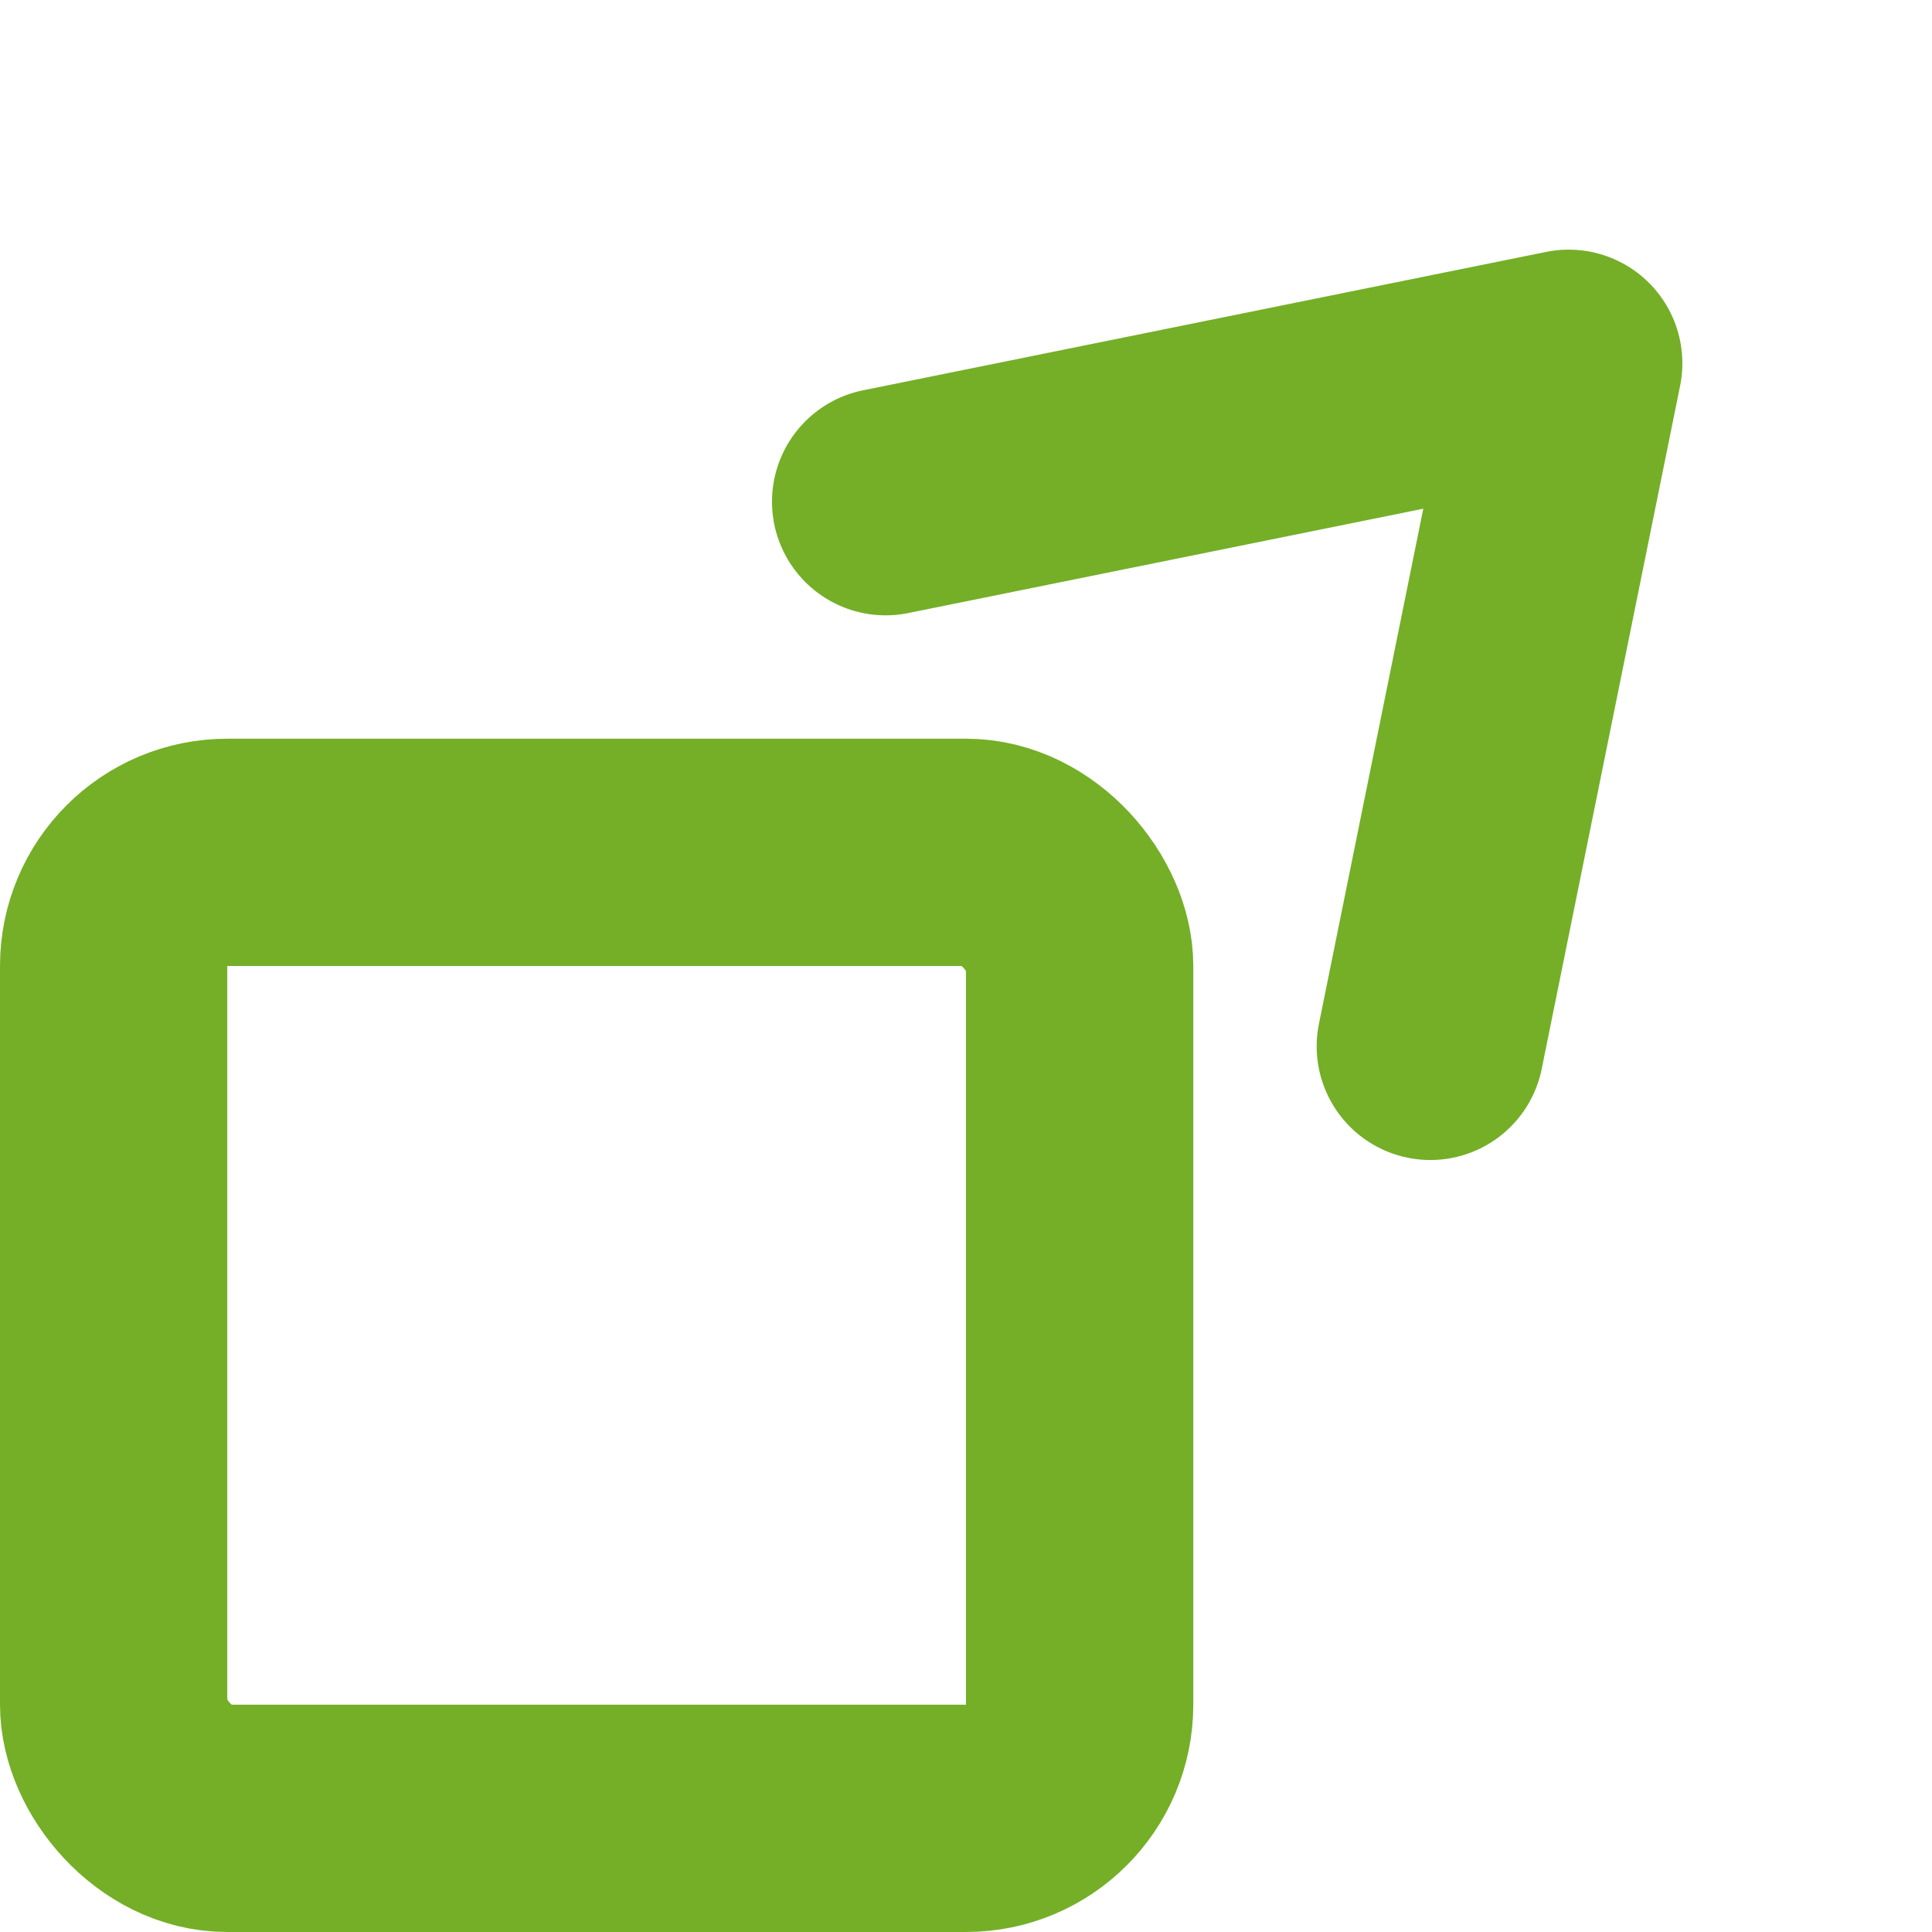
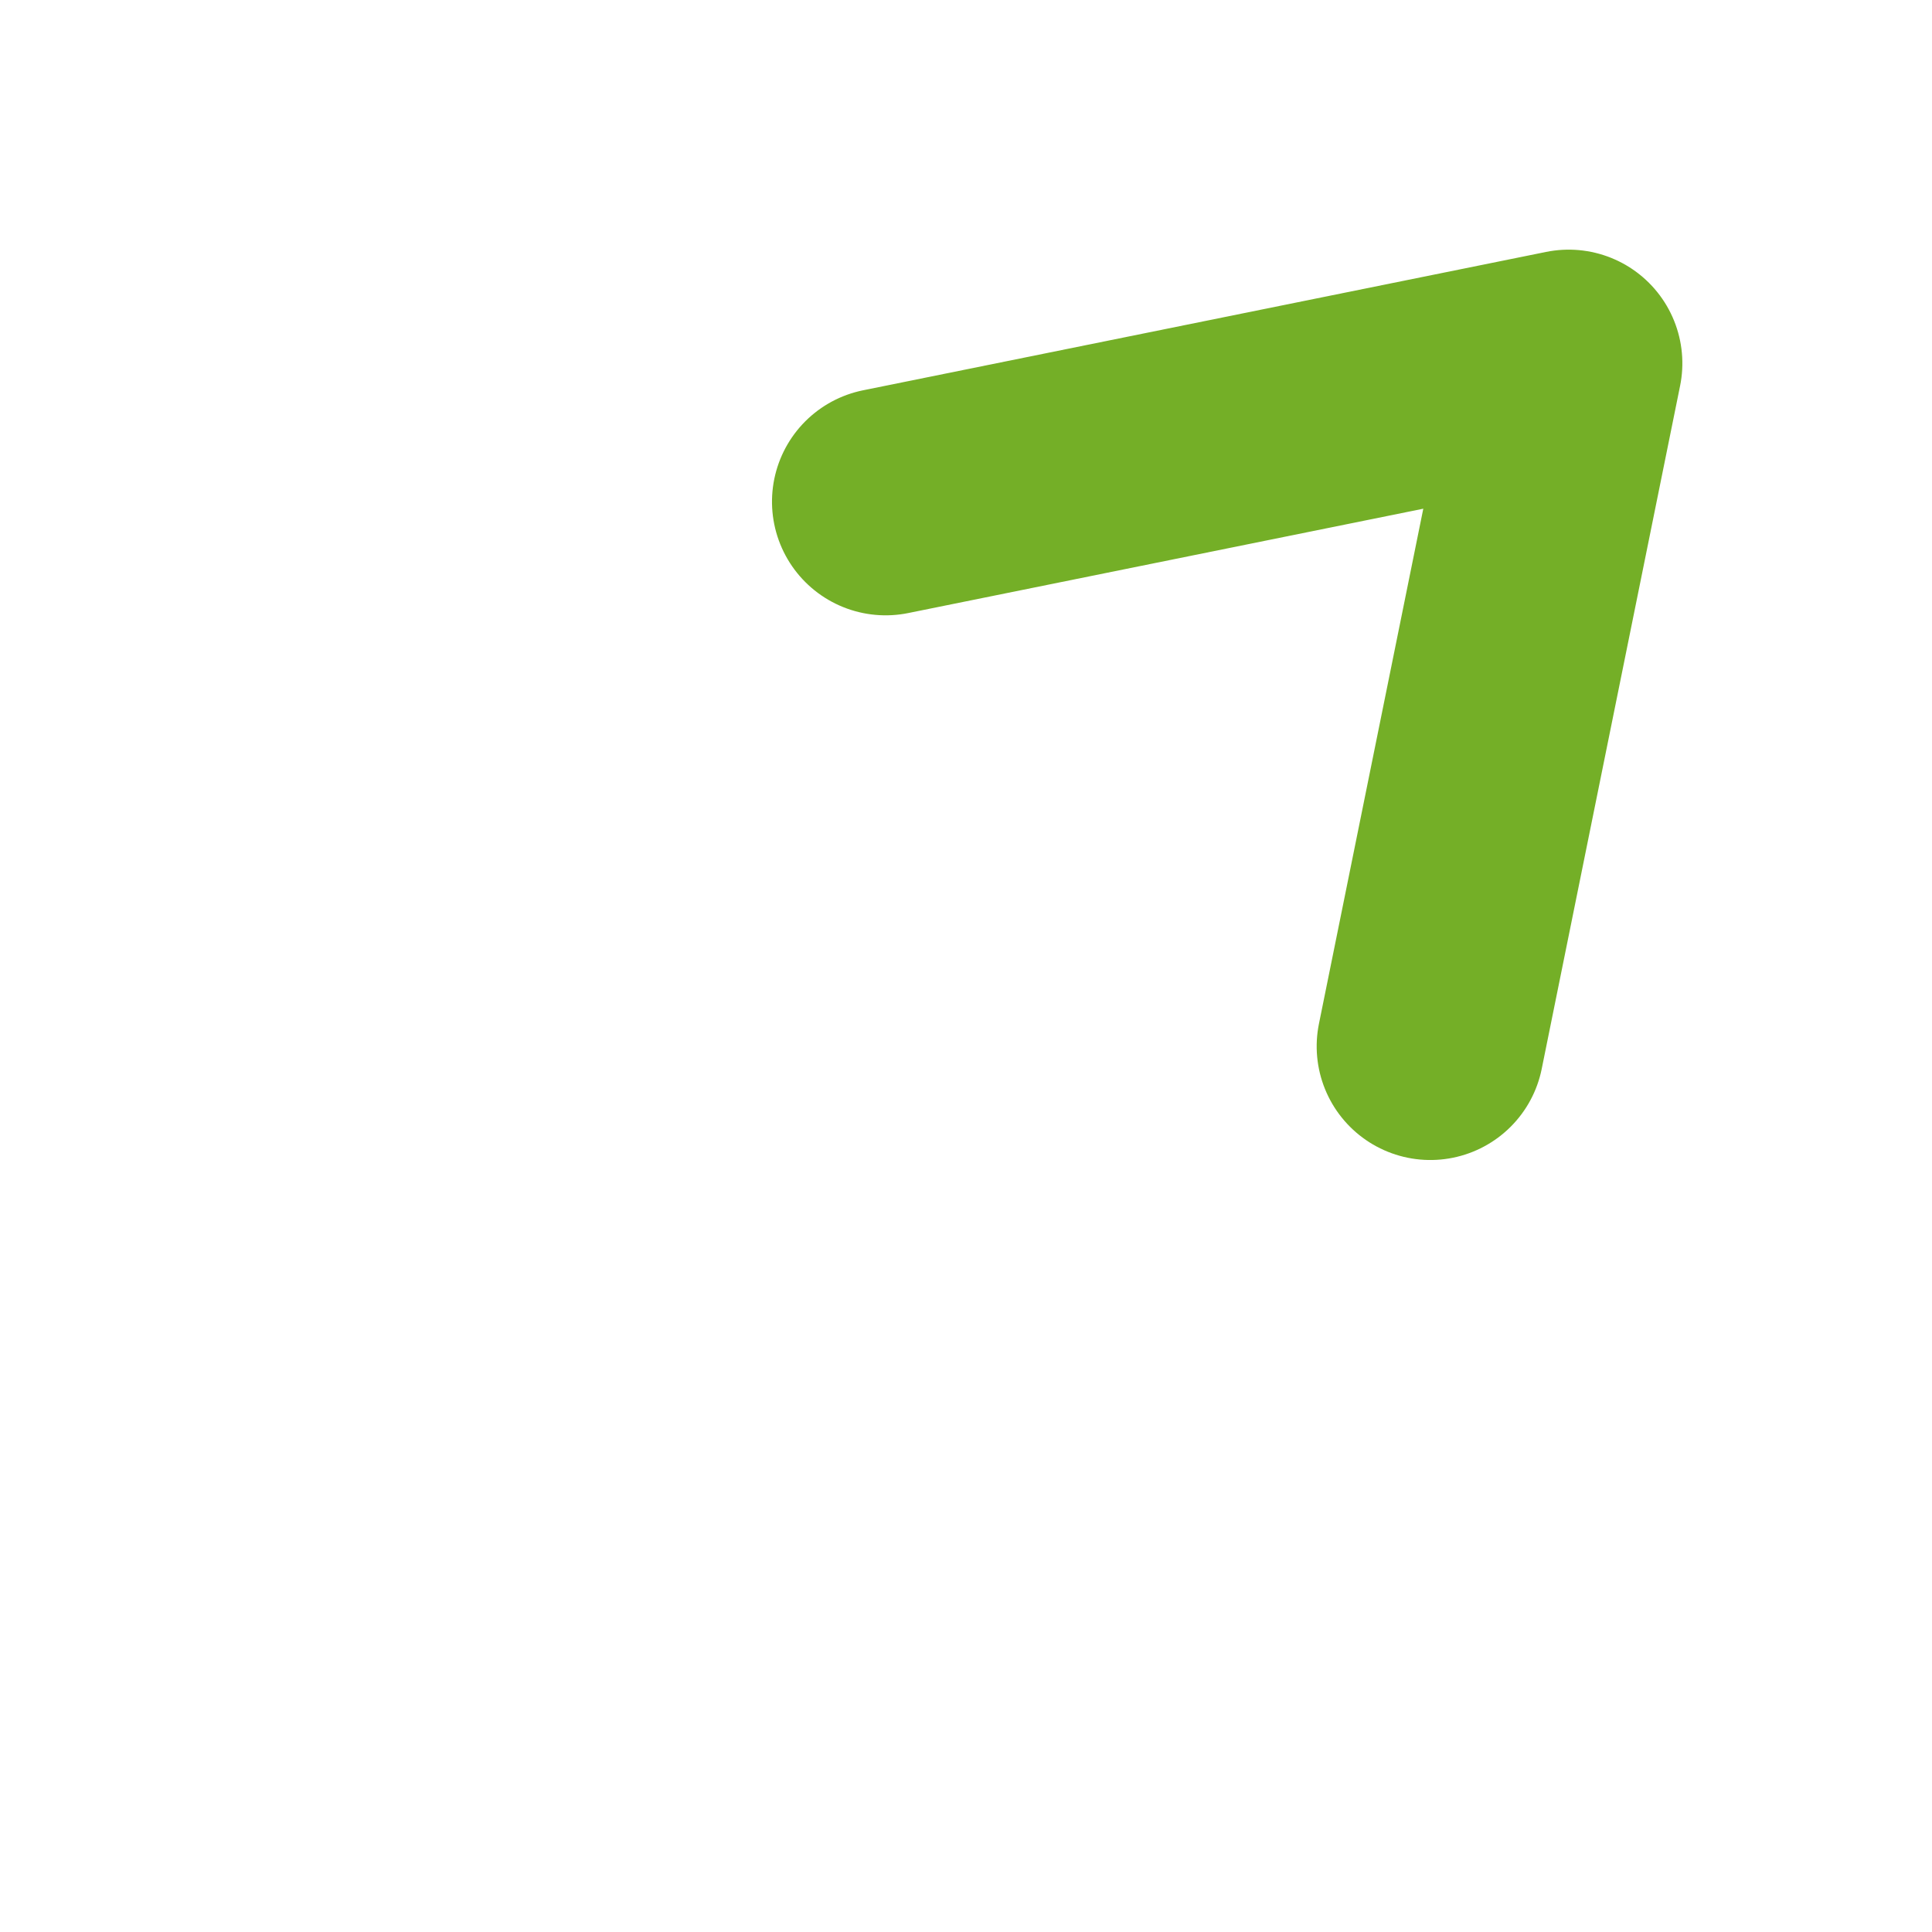
<svg xmlns="http://www.w3.org/2000/svg" width="34" height="34" viewBox="0 0 34 34" fill="none">
-   <rect x="2" y="15" width="17" height="17" rx="2" stroke="#74AF27" stroke-width="4" stroke-linecap="round" stroke-linejoin="round" />
  <path d="M17 2L23.778 12.222M17 2L10.222 12.222" transform="rotate(45 17 17)" stroke="#74AF27" stroke-width="4" stroke-linecap="round" stroke-linejoin="round" />
</svg>